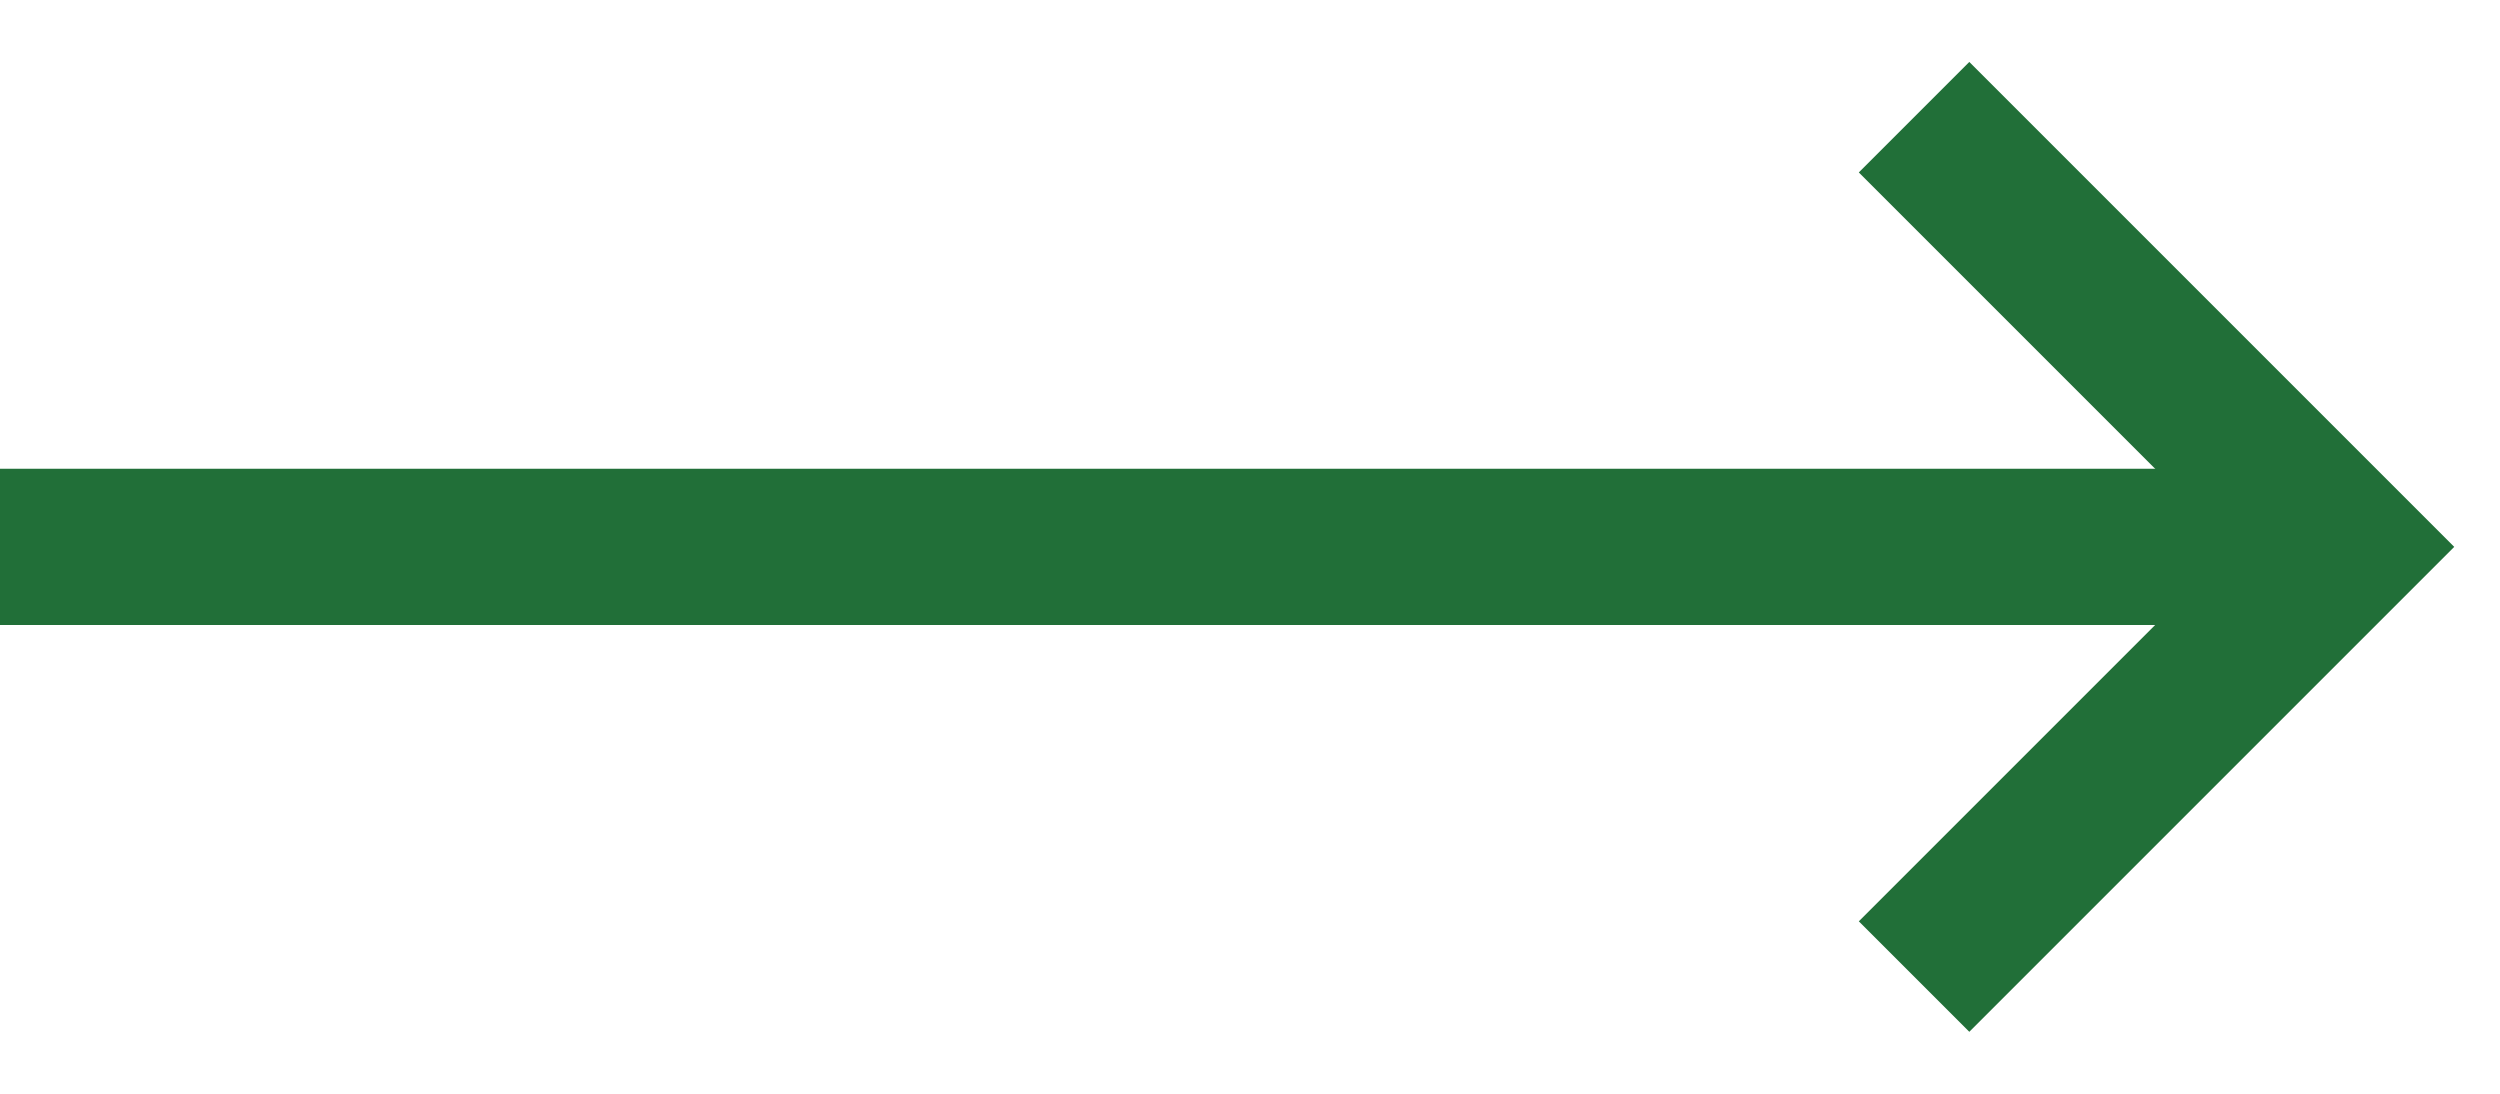
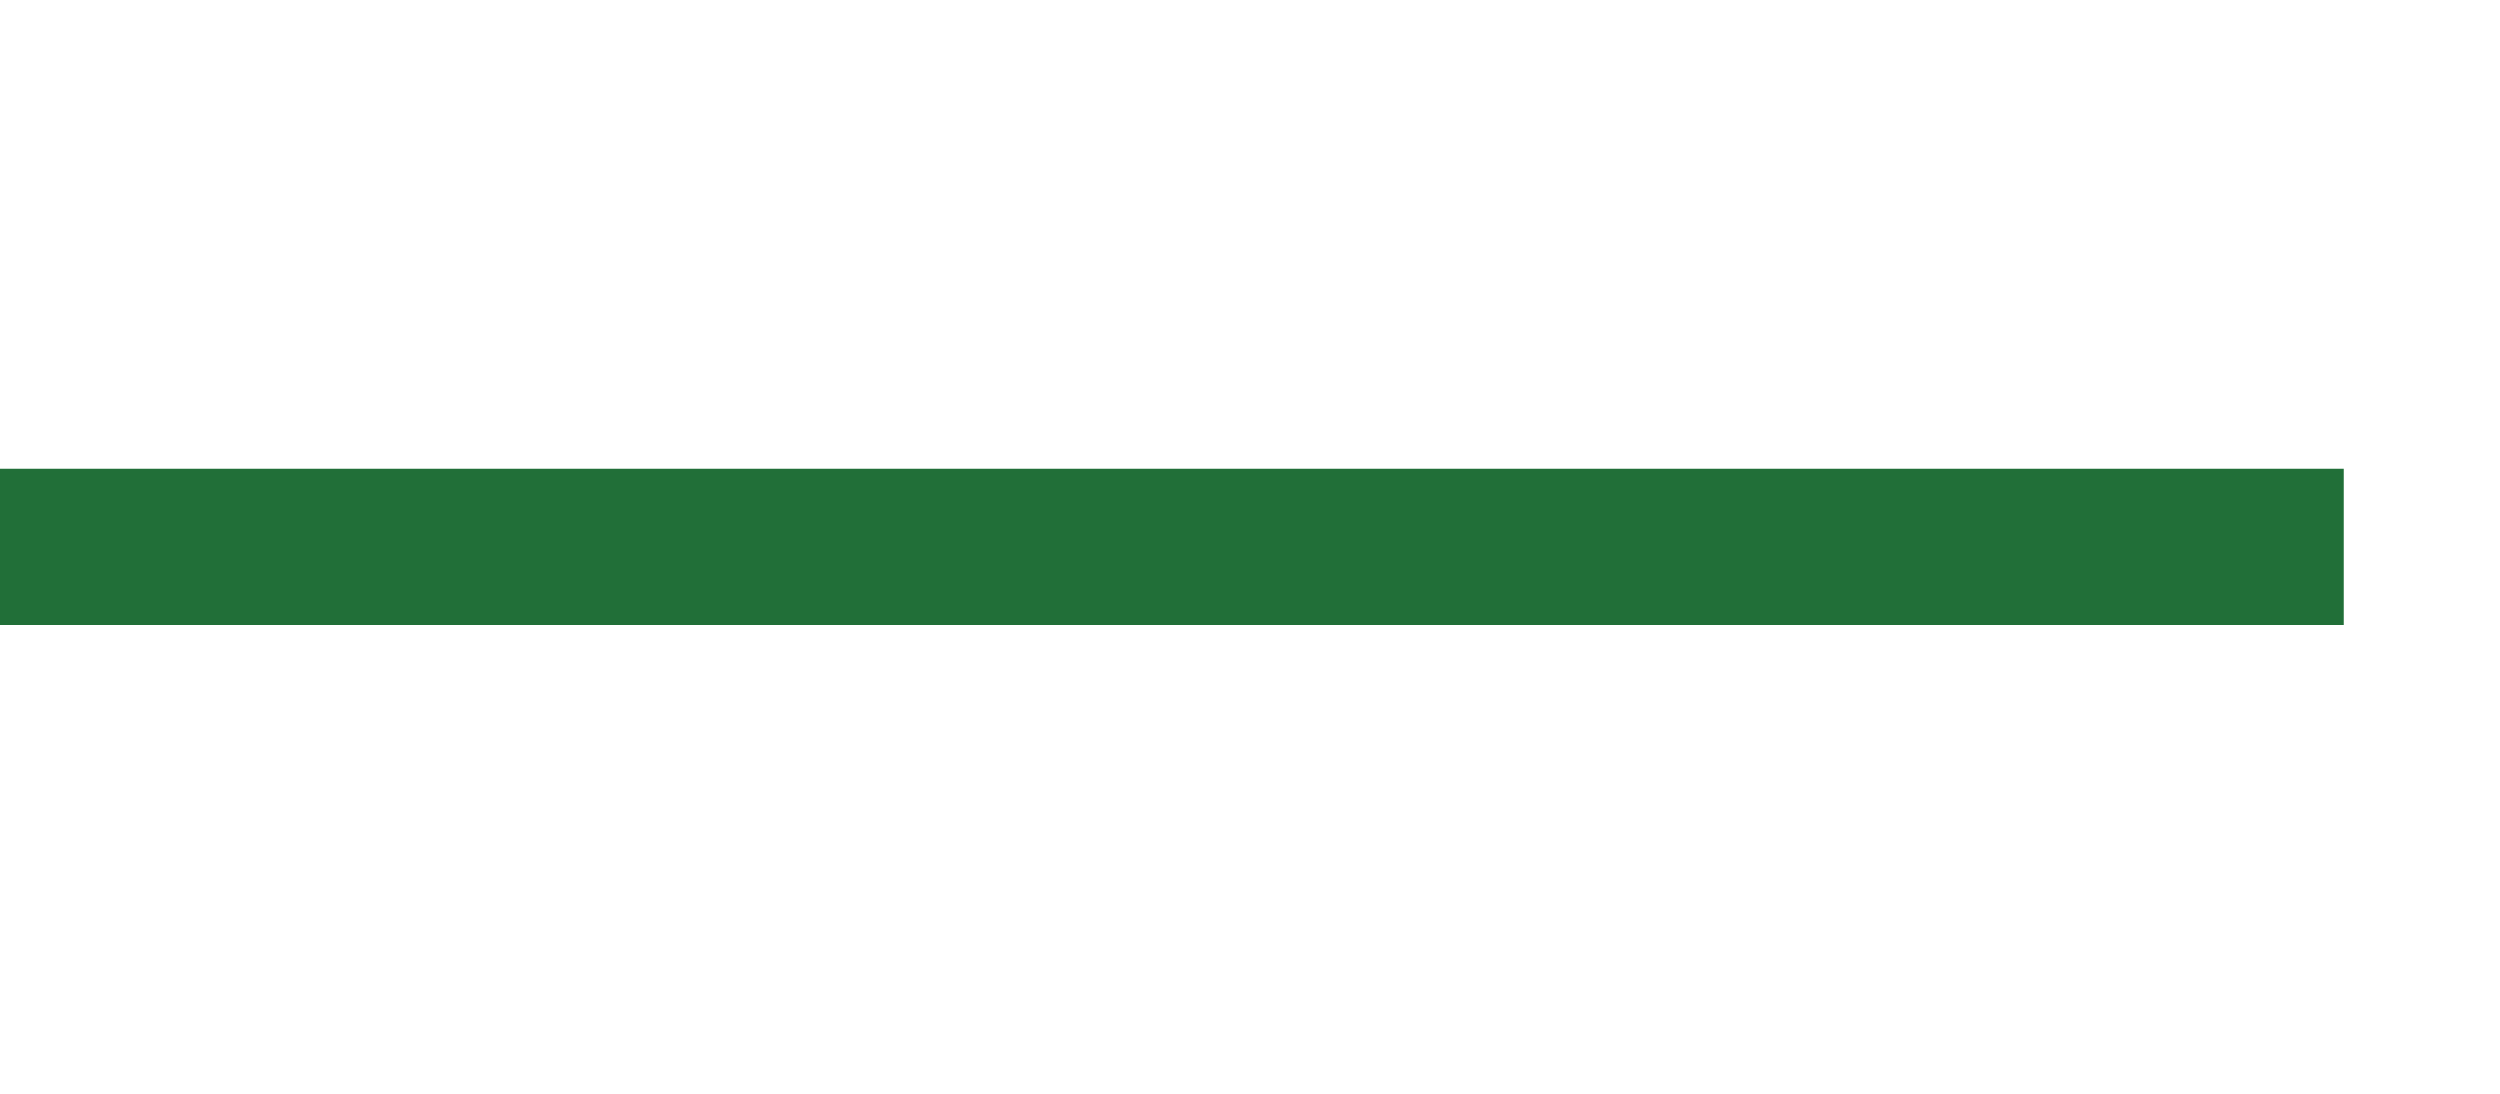
<svg xmlns="http://www.w3.org/2000/svg" width="32" height="14" viewBox="0 0 32 14" fill="none">
-   <path d="M24.5 1.5L30 7L24.5 12.5" stroke="#216F38" stroke-width="2" />
  <path d="M30 7H0" stroke="#216F38" stroke-width="2" />
</svg>